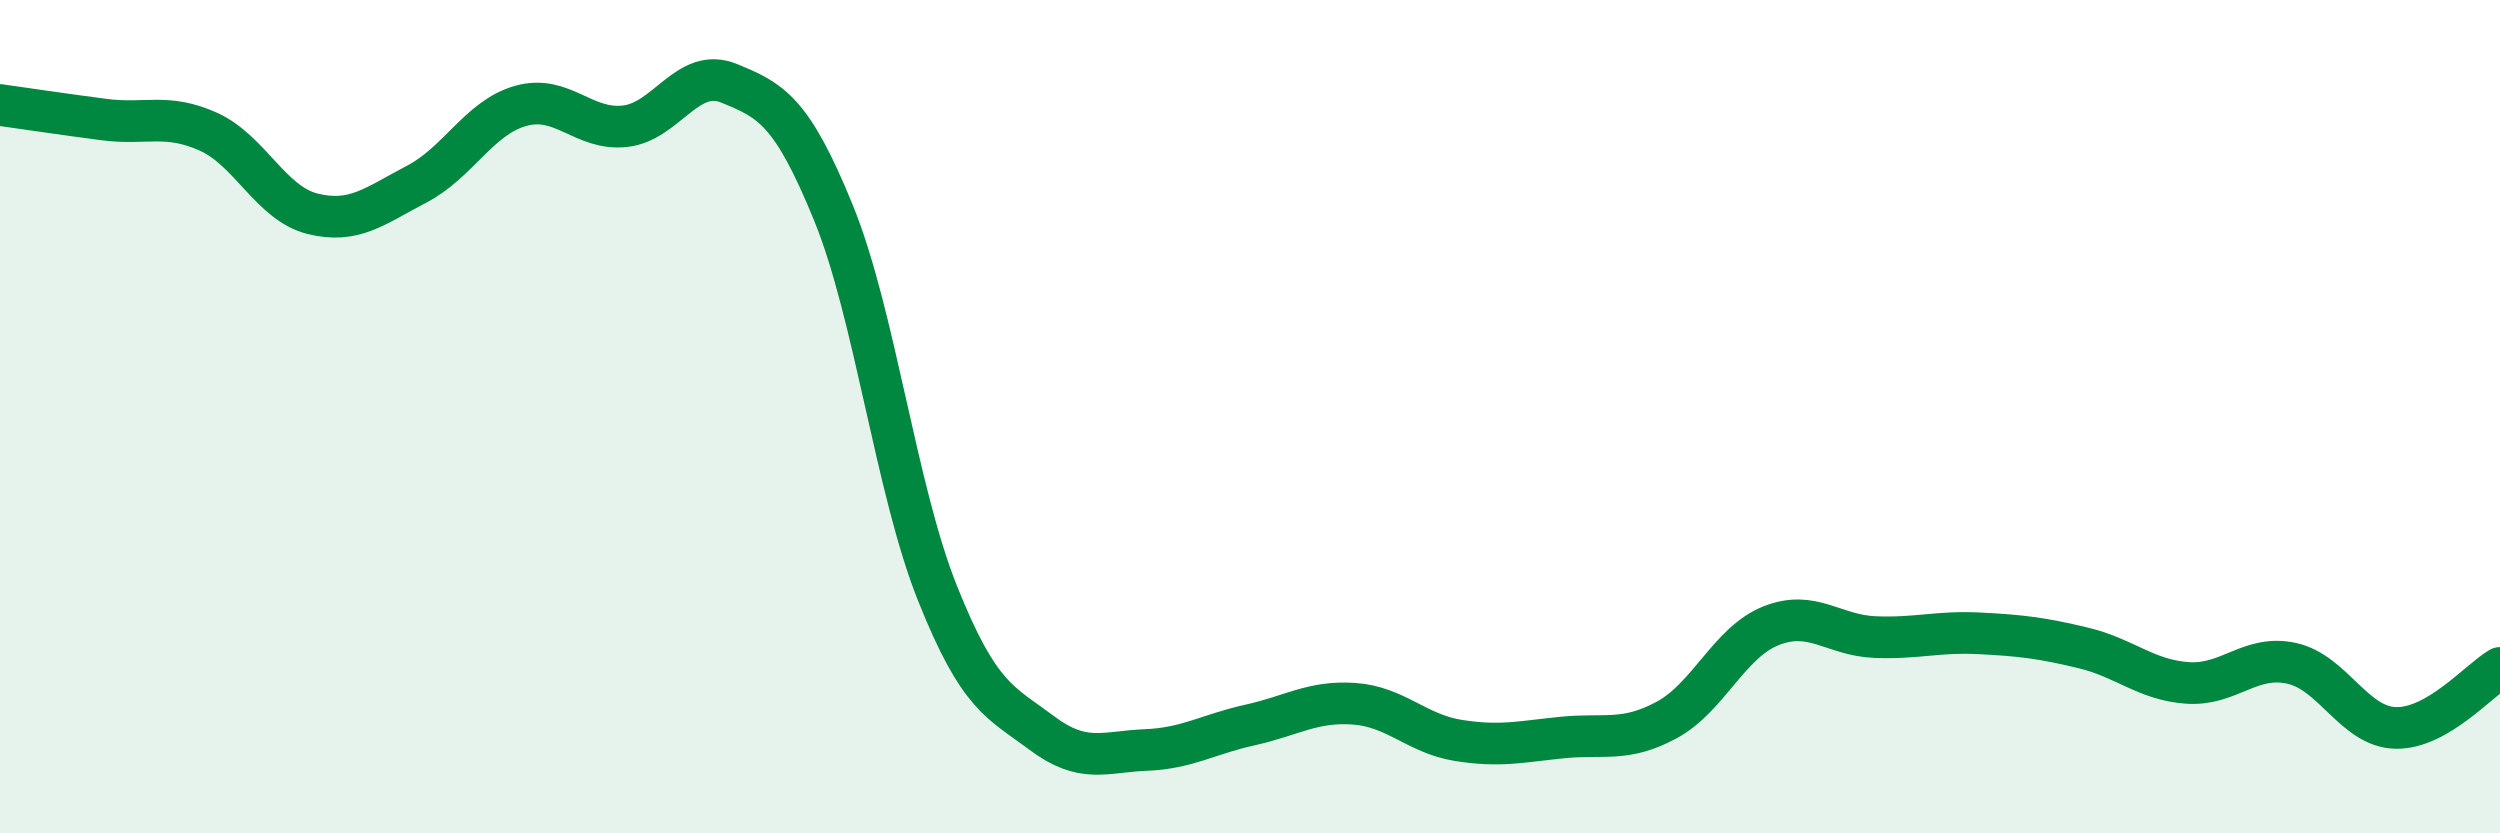
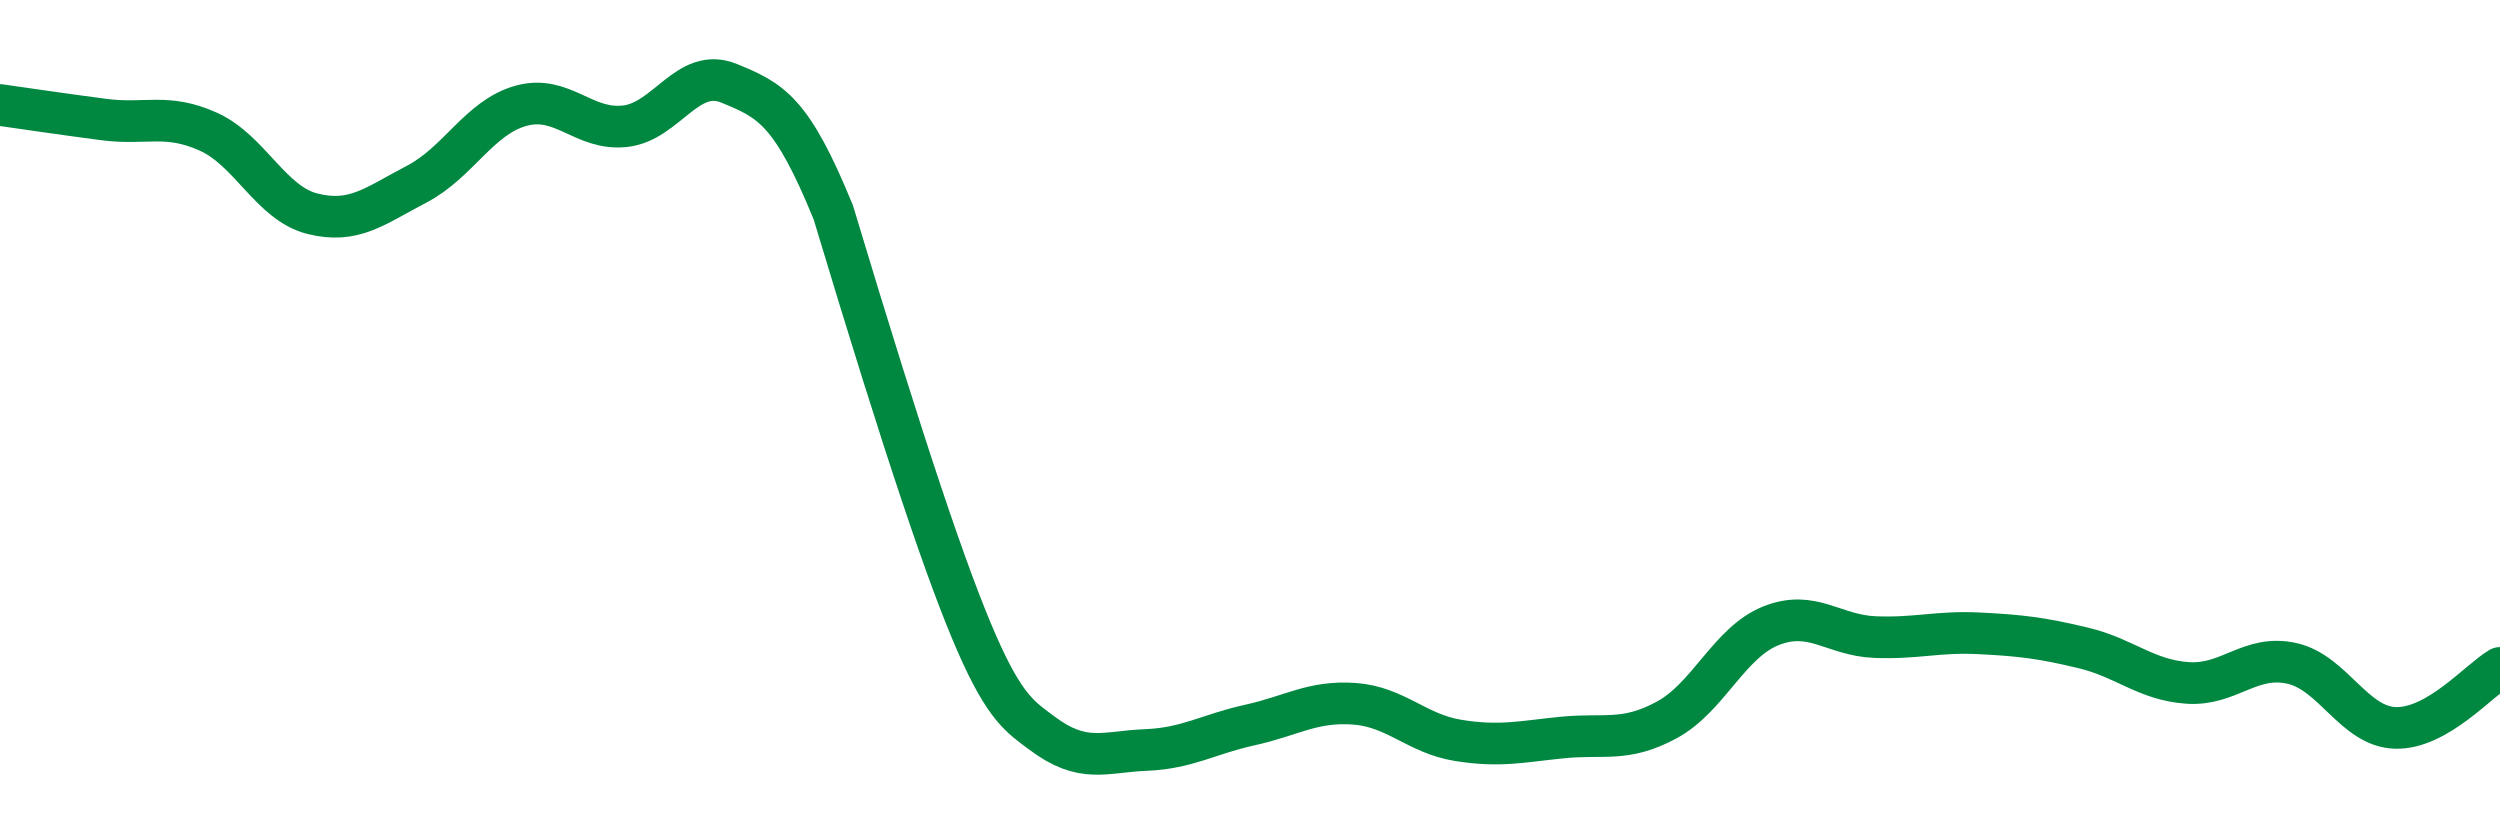
<svg xmlns="http://www.w3.org/2000/svg" width="60" height="20" viewBox="0 0 60 20">
-   <path d="M 0,2.52 C 0.5,2.59 1.5,2.74 2.5,2.87 C 3.5,3 4,2.71 5,3.16 C 6,3.61 6.5,4.88 7.5,5.13 C 8.5,5.38 9,4.94 10,4.42 C 11,3.9 11.5,2.82 12.5,2.54 C 13.5,2.26 14,3.14 15,3.03 C 16,2.92 16.5,1.59 17.5,2 C 18.5,2.41 19,2.65 20,5.1 C 21,7.55 21.5,11.74 22.5,14.24 C 23.5,16.74 24,16.84 25,17.59 C 26,18.34 26.5,18.04 27.5,18 C 28.5,17.96 29,17.62 30,17.4 C 31,17.18 31.5,16.82 32.5,16.89 C 33.5,16.96 34,17.61 35,17.77 C 36,17.93 36.5,17.8 37.5,17.7 C 38.5,17.6 39,17.82 40,17.28 C 41,16.74 41.5,15.42 42.5,15.02 C 43.5,14.62 44,15.25 45,15.29 C 46,15.33 46.5,15.15 47.5,15.2 C 48.5,15.25 49,15.31 50,15.55 C 51,15.79 51.5,16.32 52.5,16.39 C 53.5,16.46 54,15.7 55,15.92 C 56,16.14 56.5,17.45 57.5,17.47 C 58.5,17.49 59.5,16.32 60,16.03L60 20L0 20Z" fill="#008740" opacity="0.1" stroke-linecap="round" stroke-linejoin="round" />
-   <path d="M 0,2.52 C 0.5,2.59 1.5,2.74 2.5,2.87 C 3.5,3 4,2.71 5,3.16 C 6,3.61 6.5,4.88 7.5,5.13 C 8.5,5.38 9,4.94 10,4.42 C 11,3.9 11.5,2.82 12.5,2.54 C 13.5,2.26 14,3.14 15,3.03 C 16,2.92 16.5,1.59 17.5,2 C 18.5,2.41 19,2.65 20,5.1 C 21,7.55 21.5,11.74 22.5,14.24 C 23.5,16.74 24,16.84 25,17.59 C 26,18.34 26.5,18.04 27.5,18 C 28.5,17.96 29,17.62 30,17.4 C 31,17.18 31.5,16.82 32.5,16.89 C 33.5,16.96 34,17.61 35,17.77 C 36,17.93 36.5,17.8 37.5,17.7 C 38.5,17.6 39,17.82 40,17.28 C 41,16.74 41.5,15.42 42.5,15.02 C 43.5,14.62 44,15.25 45,15.29 C 46,15.33 46.5,15.15 47.5,15.2 C 48.5,15.25 49,15.31 50,15.55 C 51,15.79 51.5,16.32 52.5,16.39 C 53.5,16.46 54,15.7 55,15.92 C 56,16.14 56.5,17.45 57.5,17.47 C 58.5,17.49 59.5,16.32 60,16.03" stroke="#008740" stroke-width="1" fill="none" stroke-linecap="round" stroke-linejoin="round" />
+   <path d="M 0,2.52 C 0.5,2.59 1.5,2.74 2.5,2.87 C 3.5,3 4,2.71 5,3.16 C 6,3.61 6.5,4.88 7.5,5.13 C 8.5,5.38 9,4.94 10,4.42 C 11,3.9 11.5,2.82 12.5,2.54 C 13.5,2.26 14,3.14 15,3.03 C 16,2.92 16.5,1.59 17.5,2 C 18.5,2.41 19,2.65 20,5.1 C 23.5,16.74 24,16.84 25,17.59 C 26,18.34 26.5,18.04 27.5,18 C 28.5,17.96 29,17.62 30,17.4 C 31,17.18 31.5,16.82 32.5,16.89 C 33.5,16.96 34,17.61 35,17.77 C 36,17.93 36.5,17.8 37.5,17.7 C 38.5,17.6 39,17.82 40,17.28 C 41,16.74 41.5,15.42 42.5,15.02 C 43.5,14.62 44,15.25 45,15.29 C 46,15.33 46.5,15.15 47.5,15.2 C 48.5,15.25 49,15.31 50,15.55 C 51,15.79 51.5,16.32 52.5,16.39 C 53.5,16.46 54,15.7 55,15.92 C 56,16.14 56.5,17.45 57.5,17.47 C 58.5,17.49 59.5,16.32 60,16.03" stroke="#008740" stroke-width="1" fill="none" stroke-linecap="round" stroke-linejoin="round" />
</svg>